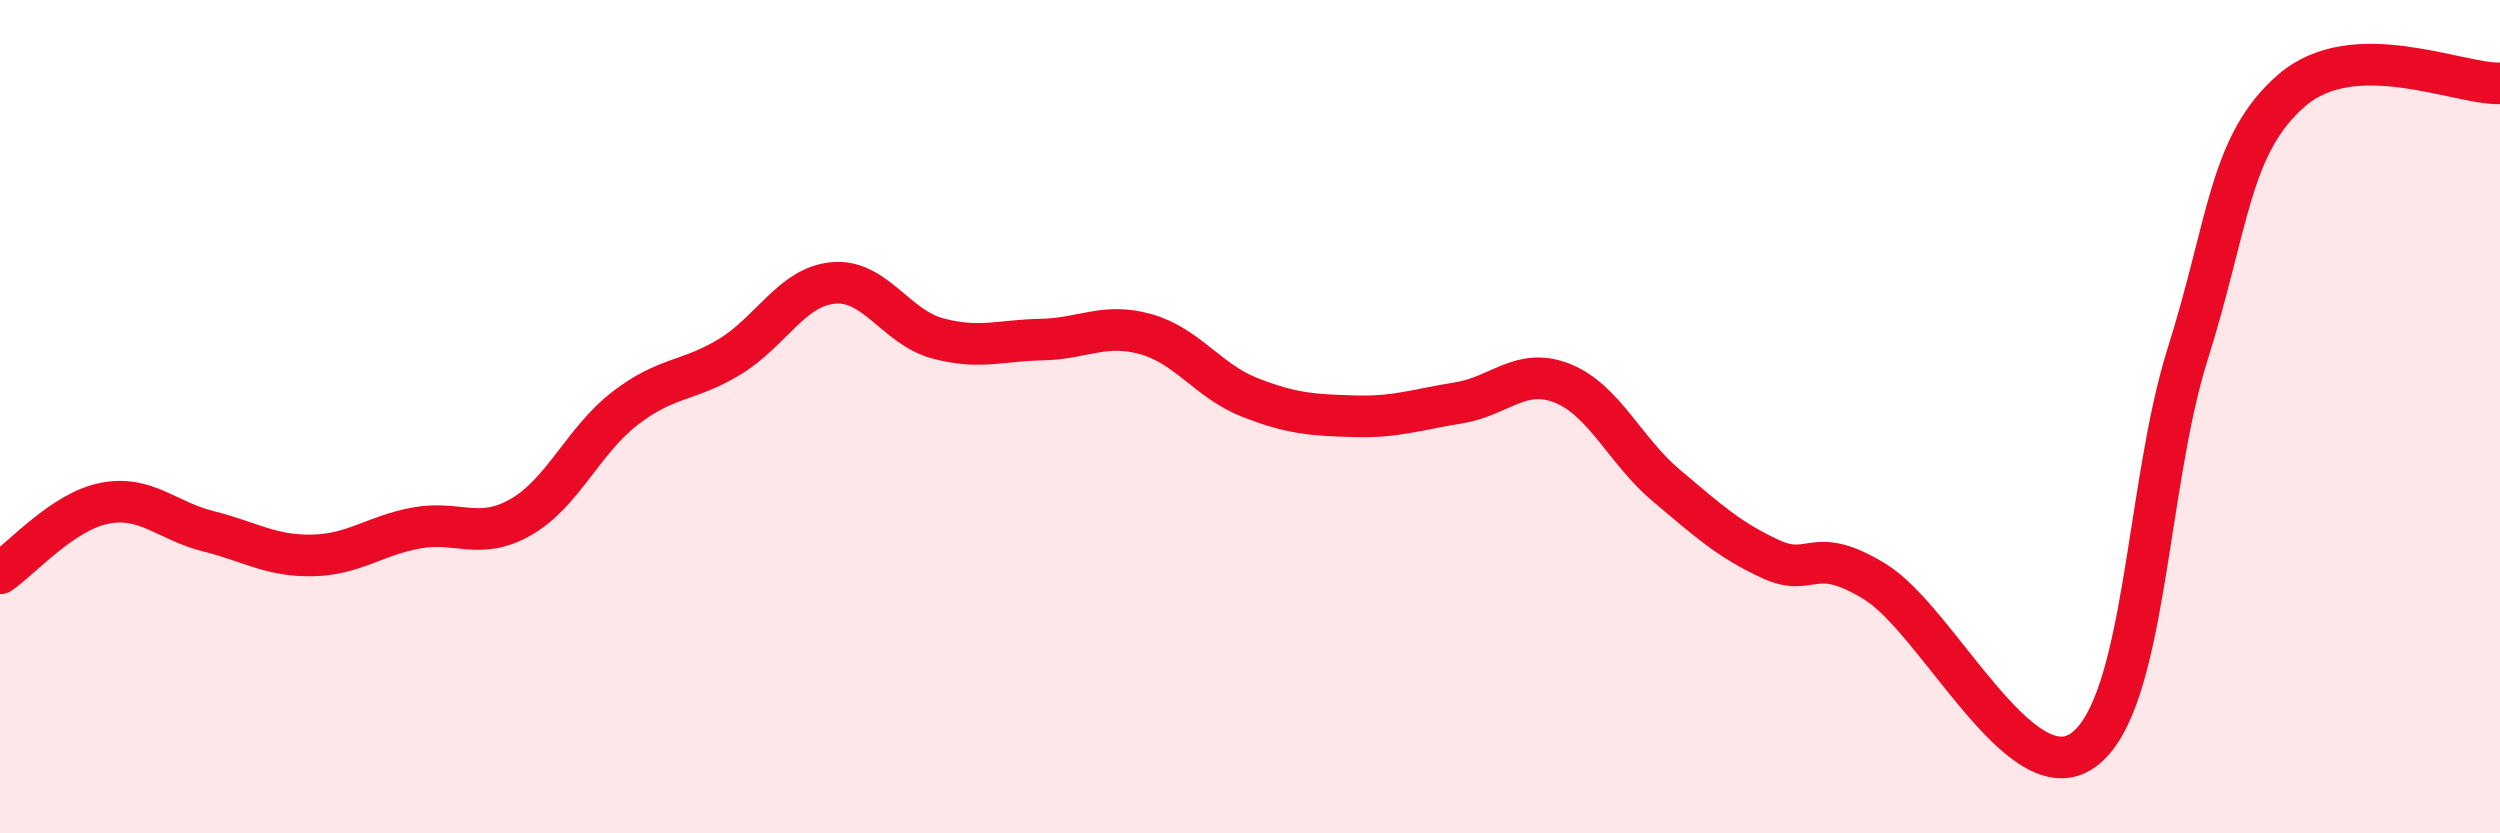
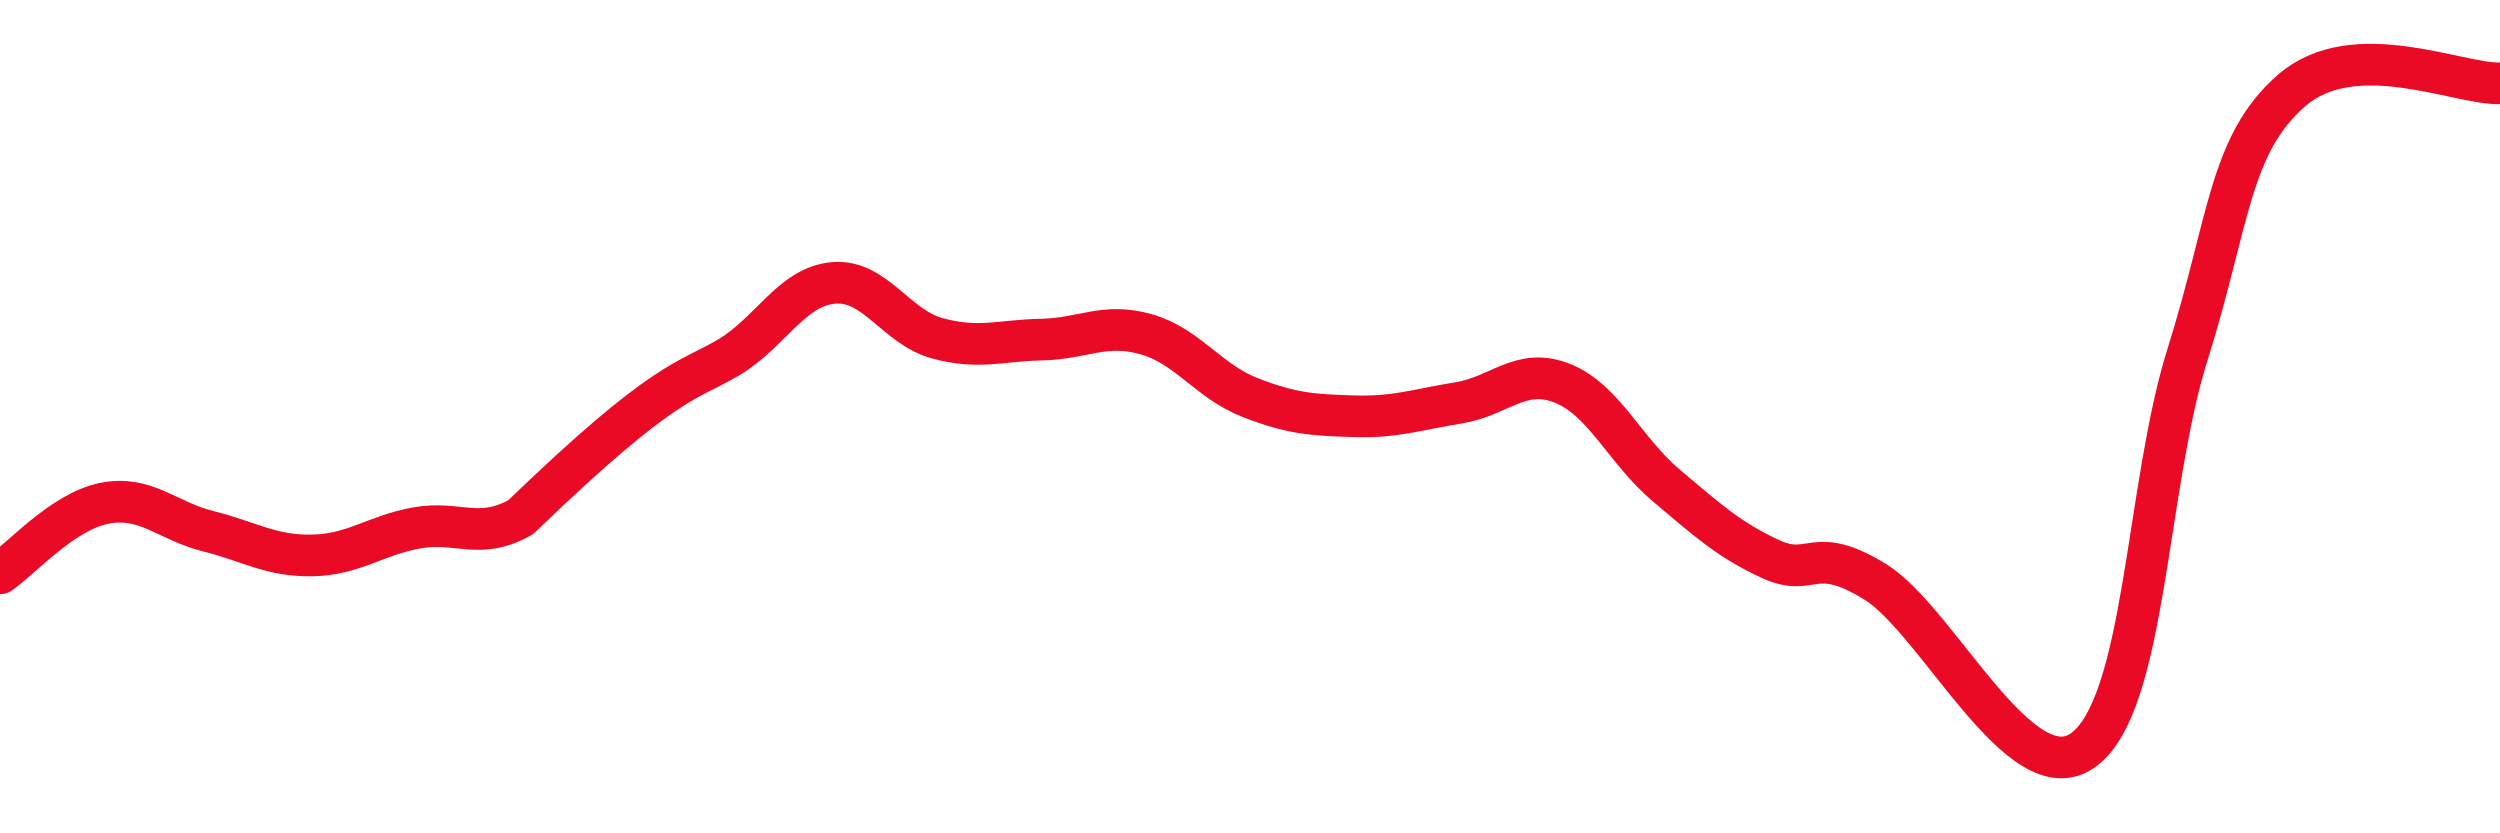
<svg xmlns="http://www.w3.org/2000/svg" width="60" height="20" viewBox="0 0 60 20">
-   <path d="M 0,13.76 C 0.5,13.42 1.5,12.28 2.5,12.08 C 3.5,11.88 4,12.5 5,12.75 C 6,13 6.5,13.35 7.5,13.33 C 8.5,13.31 9,12.85 10,12.67 C 11,12.49 11.5,12.98 12.5,12.41 C 13.5,11.84 14,10.57 15,9.8 C 16,9.03 16.5,9.17 17.5,8.57 C 18.5,7.97 19,6.88 20,6.79 C 21,6.7 21.5,7.85 22.5,8.12 C 23.5,8.39 24,8.17 25,8.15 C 26,8.13 26.5,7.74 27.5,8.02 C 28.5,8.3 29,9.15 30,9.54 C 31,9.93 31.5,9.96 32.5,9.99 C 33.5,10.02 34,9.83 35,9.67 C 36,9.51 36.5,8.8 37.5,9.2 C 38.5,9.6 39,10.82 40,11.66 C 41,12.5 41.5,12.96 42.5,13.42 C 43.5,13.88 43.5,13.04 45,13.96 C 46.5,14.88 48.5,19.09 50,18 C 51.5,16.91 51.5,11.68 52.5,8.51 C 53.5,5.34 53.5,3.47 55,2.17 C 56.5,0.87 59,2.03 60,2L60 20L0 20Z" fill="#EB0A25" opacity="0.1" stroke-linecap="round" stroke-linejoin="round" />
-   <path d="M 0,13.76 C 0.5,13.42 1.5,12.28 2.5,12.08 C 3.5,11.88 4,12.5 5,12.75 C 6,13 6.5,13.35 7.5,13.33 C 8.5,13.31 9,12.85 10,12.67 C 11,12.49 11.5,12.98 12.5,12.41 C 13.5,11.84 14,10.57 15,9.8 C 16,9.03 16.5,9.17 17.5,8.57 C 18.5,7.97 19,6.88 20,6.79 C 21,6.7 21.5,7.85 22.5,8.12 C 23.5,8.39 24,8.17 25,8.15 C 26,8.13 26.5,7.74 27.5,8.02 C 28.5,8.3 29,9.15 30,9.54 C 31,9.93 31.5,9.96 32.5,9.99 C 33.5,10.02 34,9.83 35,9.67 C 36,9.51 36.5,8.8 37.5,9.2 C 38.5,9.6 39,10.82 40,11.66 C 41,12.5 41.5,12.96 42.5,13.42 C 43.5,13.88 43.5,13.04 45,13.96 C 46.5,14.88 48.5,19.09 50,18 C 51.5,16.91 51.5,11.68 52.5,8.51 C 53.5,5.34 53.5,3.47 55,2.17 C 56.5,0.87 59,2.03 60,2" stroke="#EB0A25" stroke-width="1" fill="none" stroke-linecap="round" stroke-linejoin="round" />
+   <path d="M 0,13.76 C 0.5,13.42 1.5,12.28 2.5,12.08 C 3.5,11.88 4,12.5 5,12.75 C 6,13 6.5,13.35 7.5,13.33 C 8.5,13.31 9,12.85 10,12.67 C 11,12.49 11.5,12.98 12.5,12.41 C 16,9.03 16.5,9.17 17.5,8.57 C 18.5,7.97 19,6.88 20,6.79 C 21,6.7 21.5,7.85 22.5,8.12 C 23.5,8.39 24,8.17 25,8.15 C 26,8.13 26.5,7.74 27.5,8.02 C 28.5,8.3 29,9.15 30,9.54 C 31,9.93 31.5,9.96 32.5,9.99 C 33.5,10.02 34,9.83 35,9.67 C 36,9.51 36.5,8.8 37.5,9.2 C 38.5,9.6 39,10.82 40,11.66 C 41,12.5 41.5,12.96 42.5,13.42 C 43.5,13.88 43.5,13.04 45,13.96 C 46.5,14.88 48.5,19.09 50,18 C 51.5,16.91 51.5,11.68 52.5,8.51 C 53.5,5.34 53.5,3.47 55,2.17 C 56.5,0.87 59,2.03 60,2" stroke="#EB0A25" stroke-width="1" fill="none" stroke-linecap="round" stroke-linejoin="round" />
</svg>